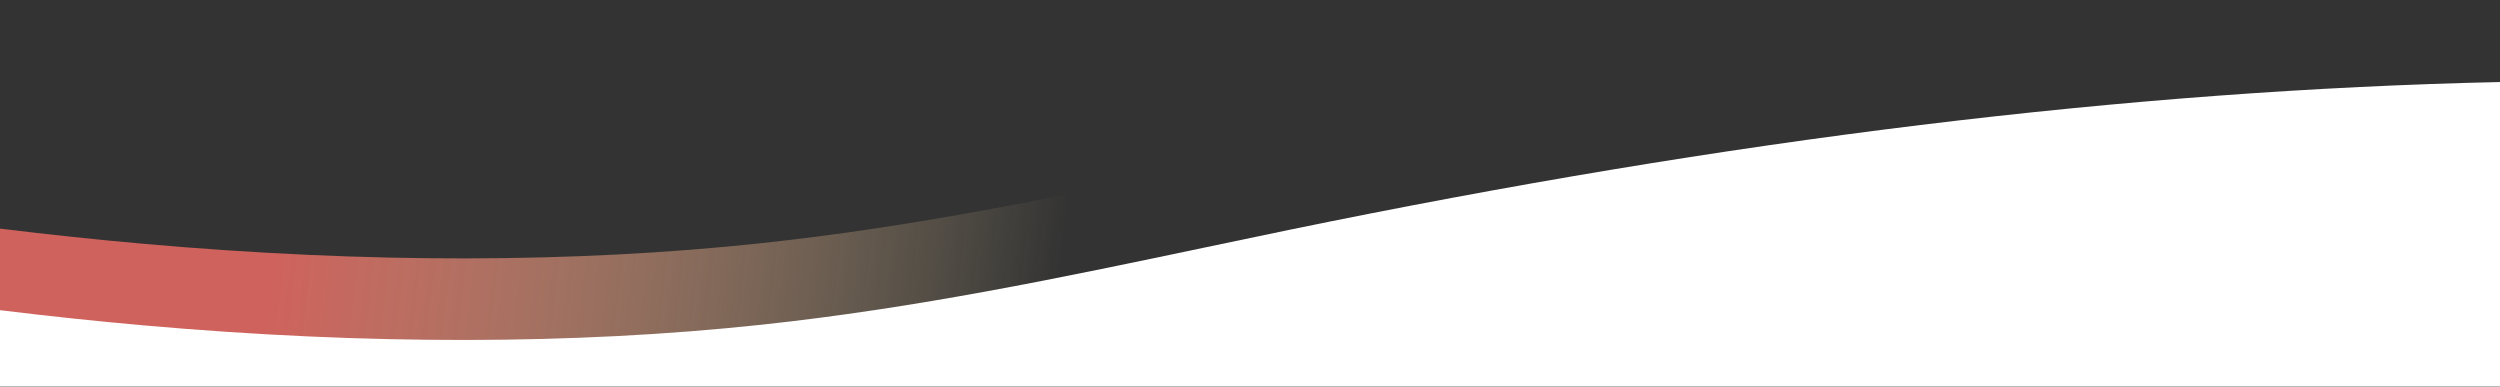
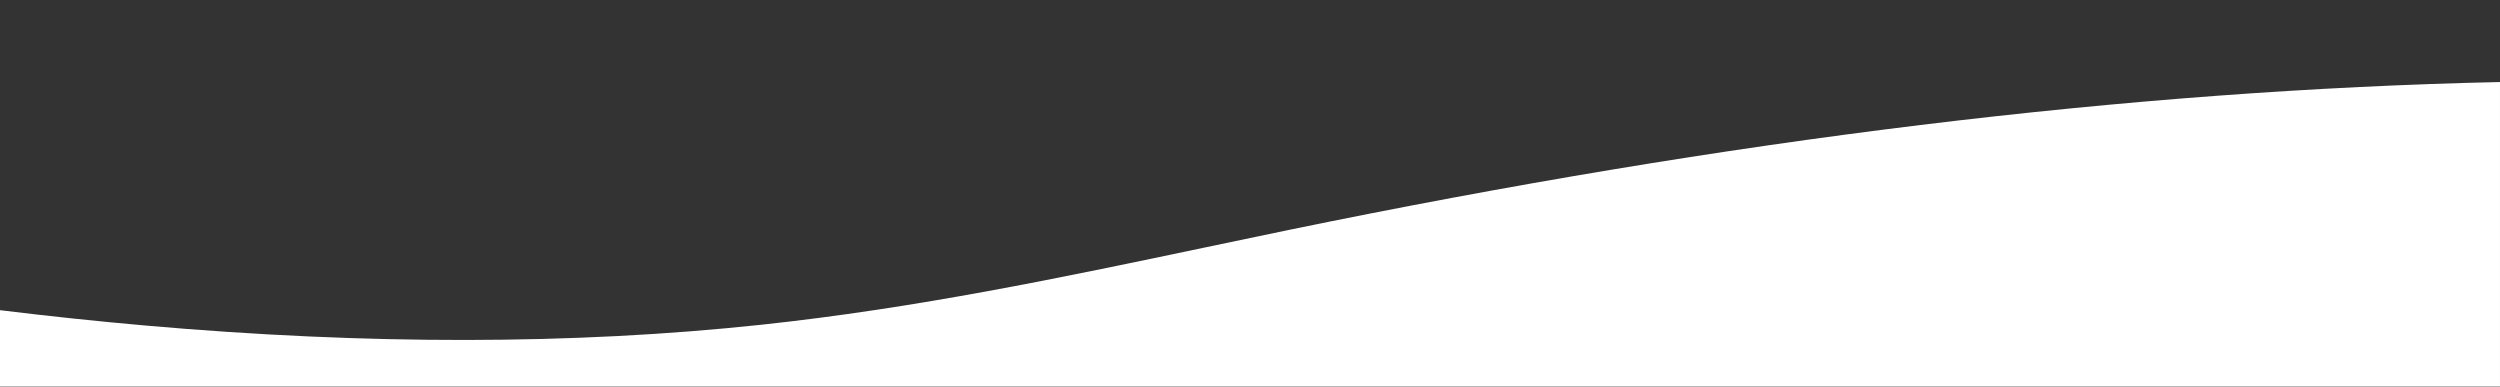
<svg xmlns="http://www.w3.org/2000/svg" width="1920" height="297" viewBox="0 0 1920 297" fill="none">
  <rect x="0" y="0" width="1920" height="297" fill="#333333" stroke="none" />
-   <path d="M1920 296.233V0.363C1635.05 6.663 1328.64 44.163 990.11 113.893C968.13 118.433 945.77 123.123 924.21 127.673C815.8 150.463 703.76 174.053 584.52 186.783C440.85 202.163 281.64 202.353 111.42 187.343C75.02 184.143 37.86 180.223 0 175.583V296.223H1920V296.233Z" fill="url(#paint0_linear_2009_107)" />
  <path d="M1919.99 296.87V63C1635.03 69.3 1328.63 106.8 990.1 176.53C968.12 181.07 945.75 185.76 924.2 190.31C815.79 213.1 703.75 236.69 584.51 249.42C440.84 264.8 281.63 264.99 111.41 249.98C75.01 246.78 37.85 242.86 0 238.22V296.86H1919.99V296.87Z" fill="white" />
  <defs>
    <linearGradient id="paint0_linear_2009_107" x1="35.72" y1="41.123" x2="1393.52" y2="198.573" gradientUnits="userSpaceOnUse">
      <stop offset="0.14" stop-color="#CF625C" />
      <stop offset="0.58" stop-color="#FFEAB0" stop-opacity="0" />
    </linearGradient>
  </defs>
</svg>